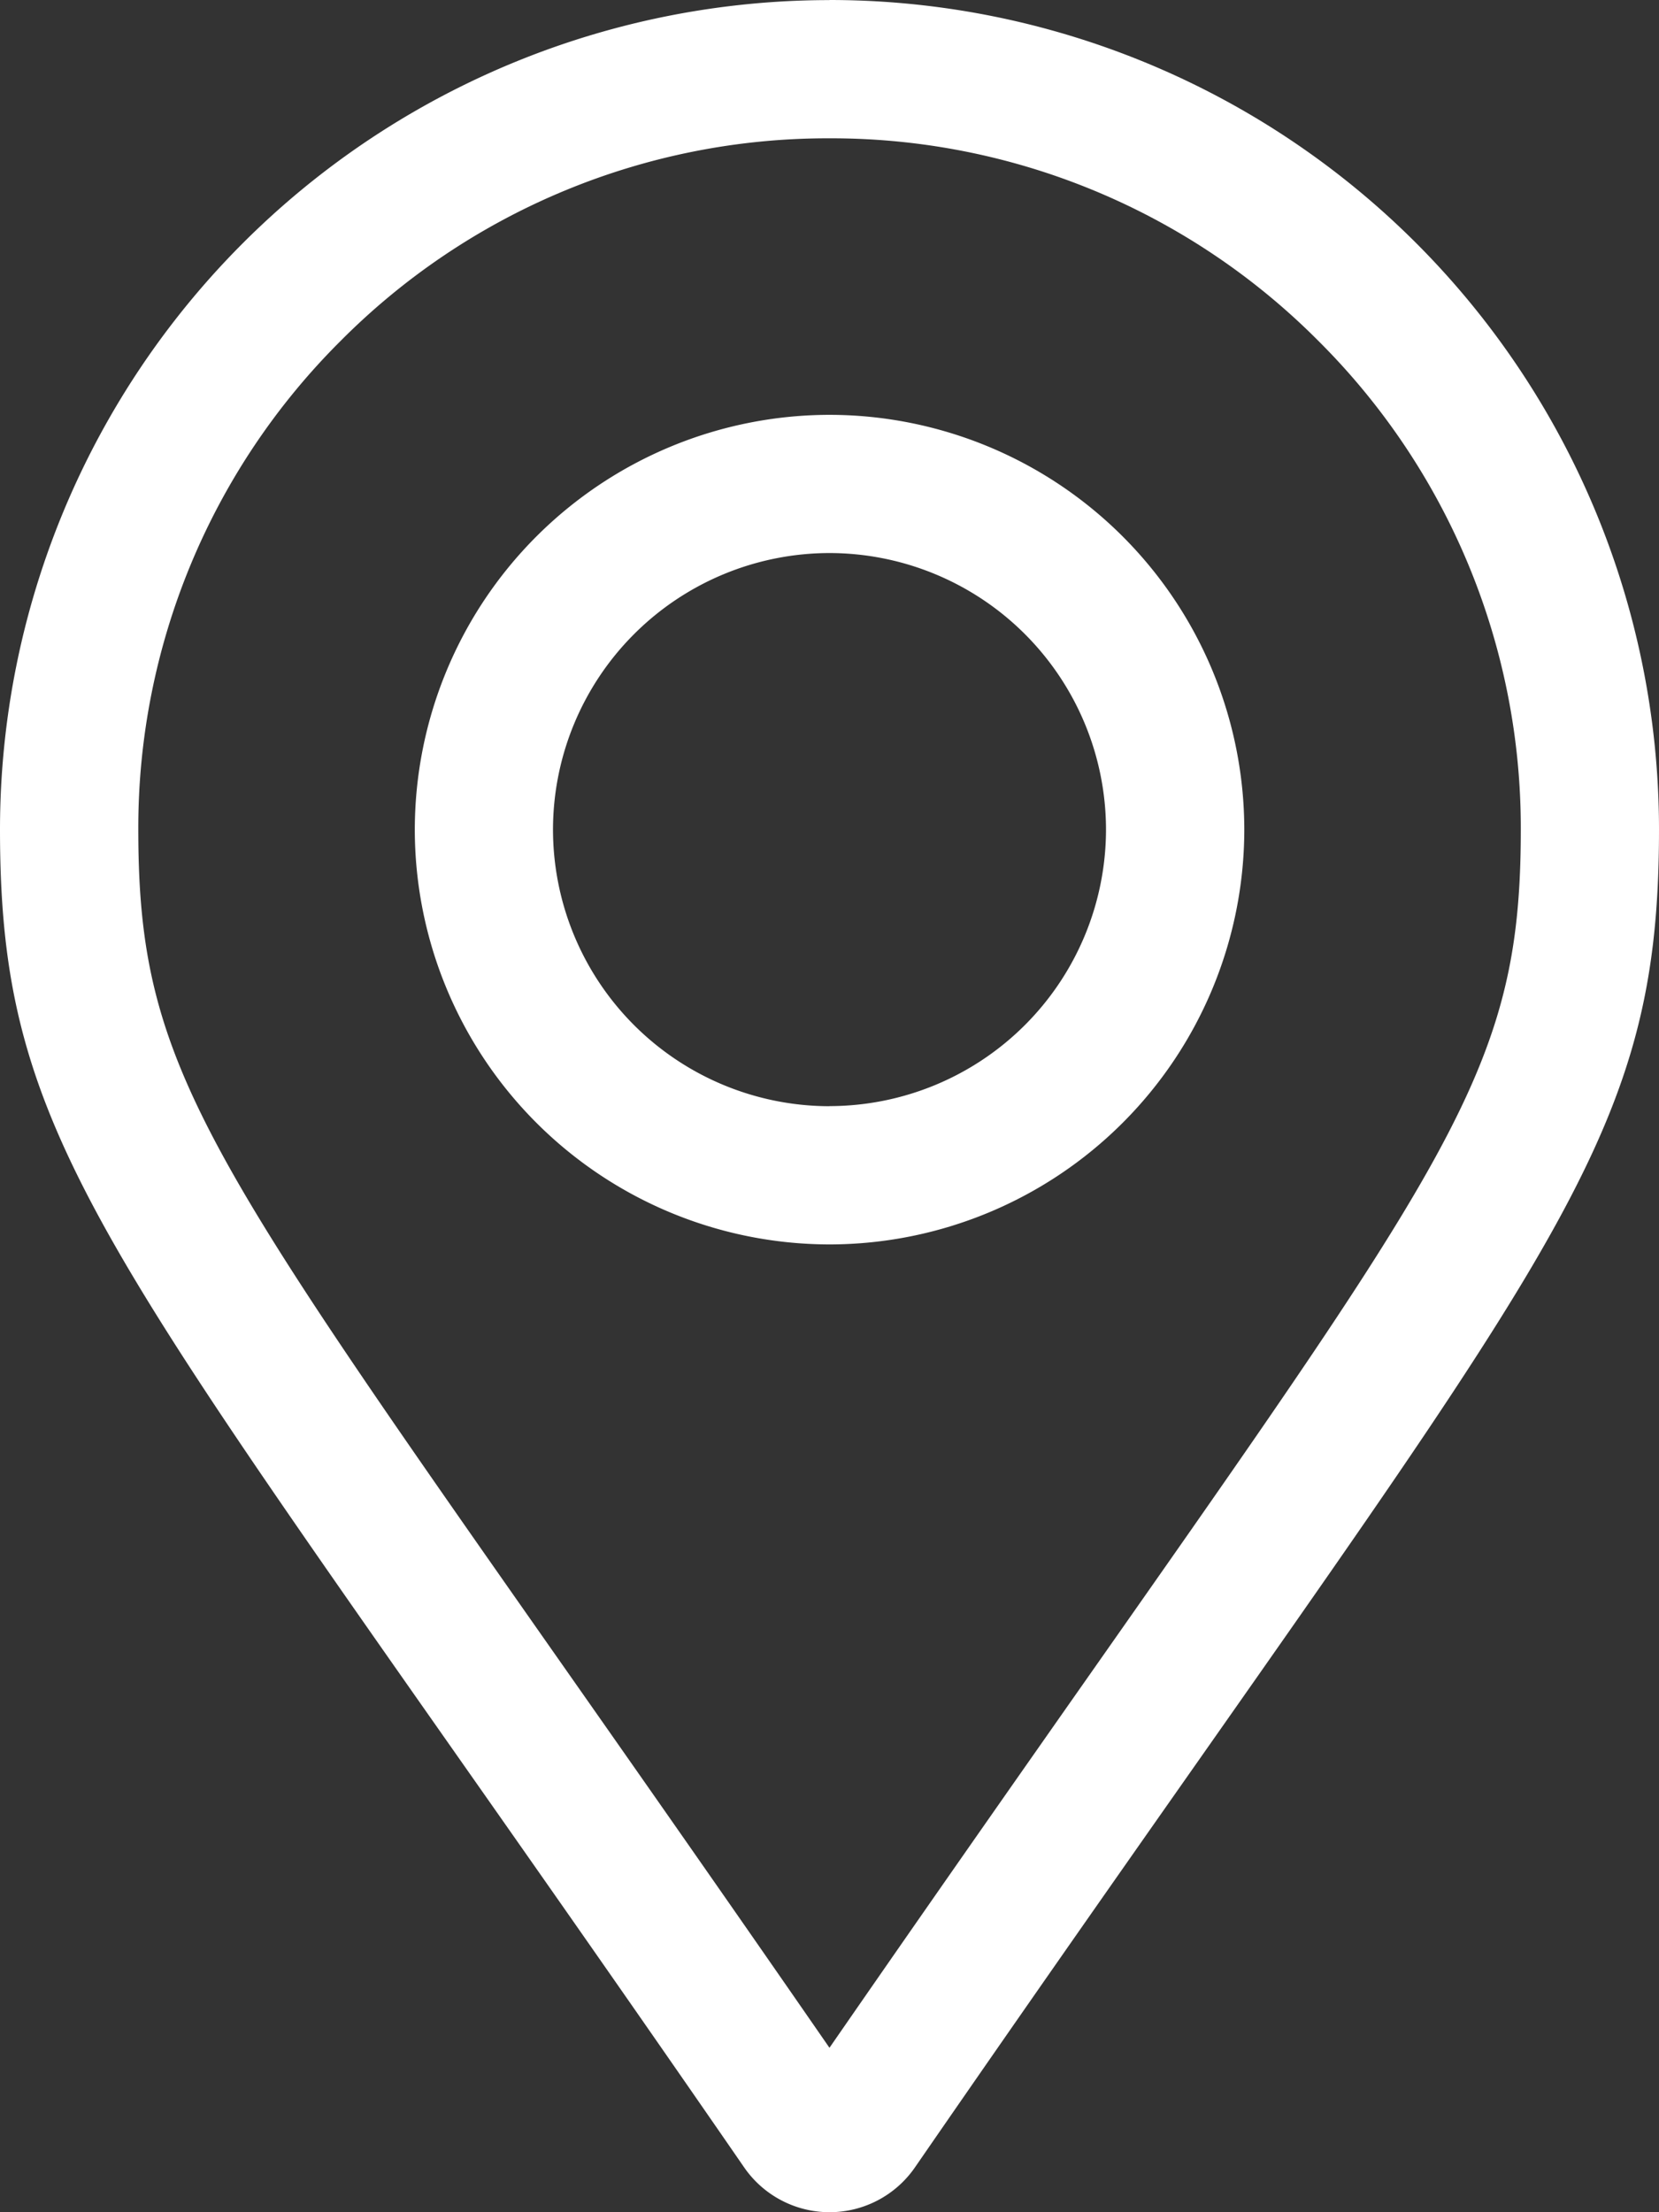
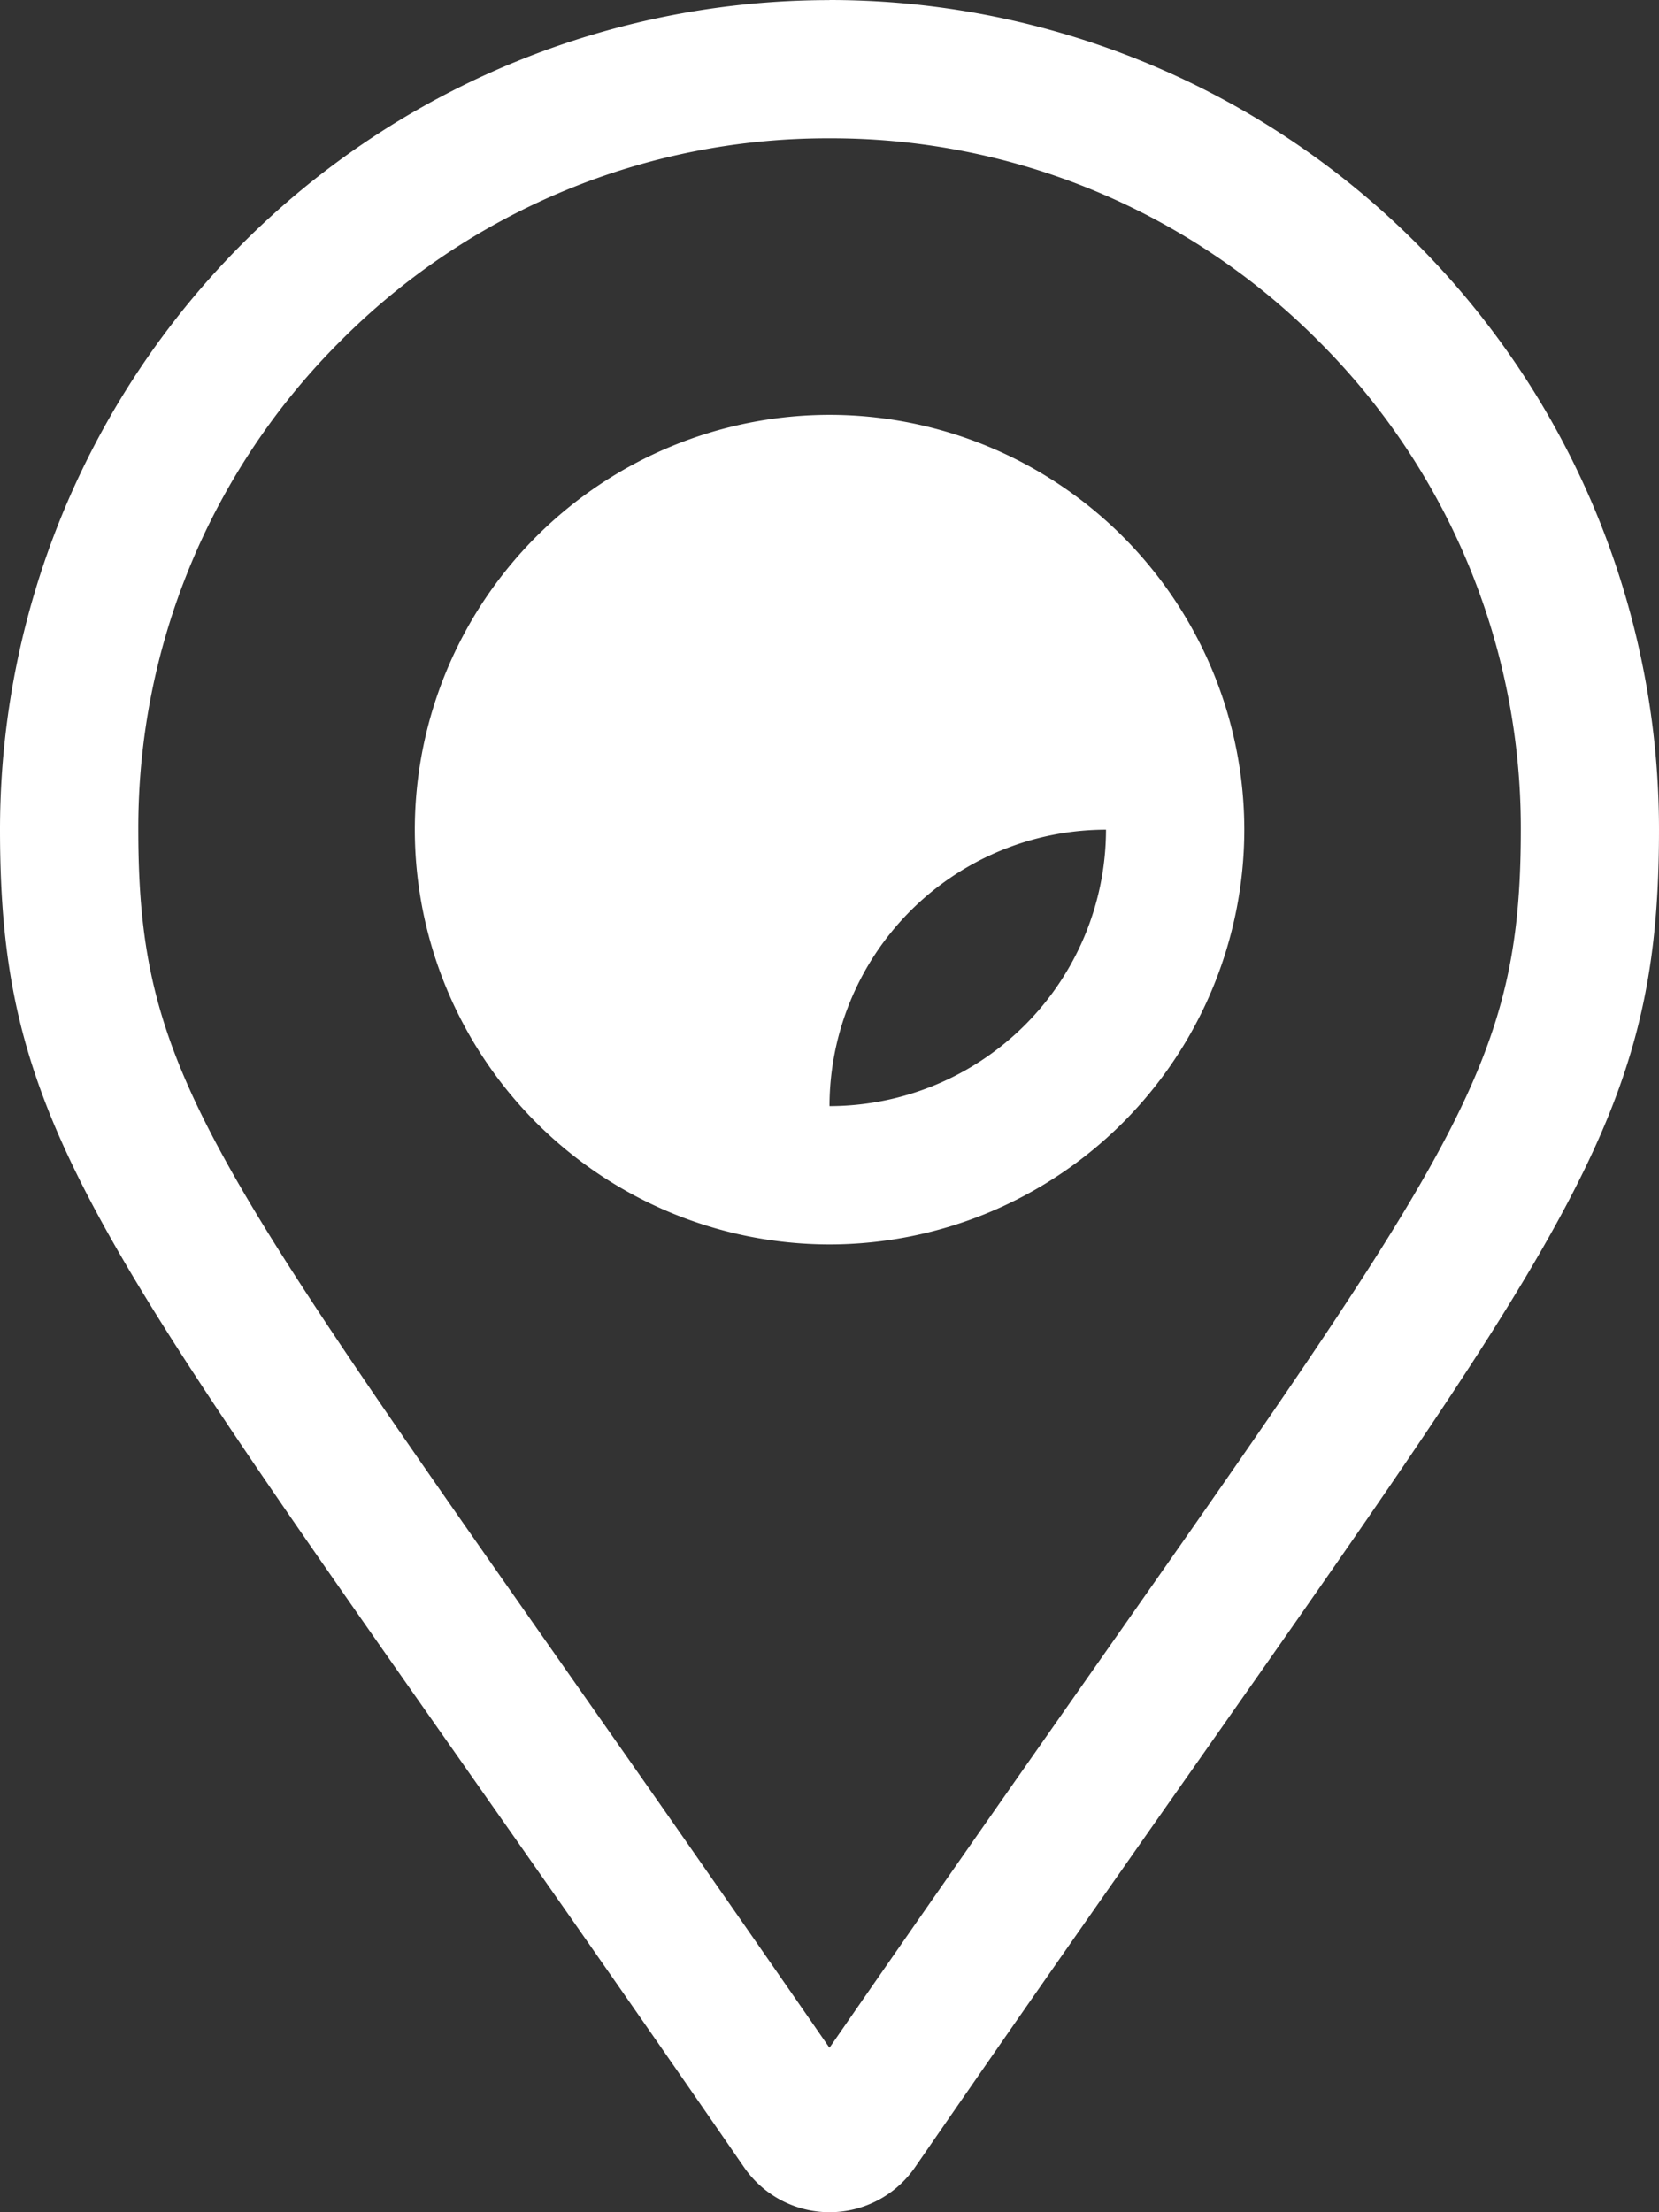
<svg xmlns="http://www.w3.org/2000/svg" width="17.25" height="23" viewBox="0 0 17.25 23">
  <rect x="0" y="0" width="17.25" height="23" fill="#333333" stroke="none" />
-   <path id="location-icon" d="M8.625-15.812A4.317,4.317,0,0,0,4.313-11.5,4.317,4.317,0,0,0,8.625-7.187,4.317,4.317,0,0,0,12.938-11.5,4.317,4.317,0,0,0,8.625-15.812Zm0,7.188A2.878,2.878,0,0,1,5.75-11.5a2.878,2.878,0,0,1,2.875-2.875A2.878,2.878,0,0,1,11.5-11.5,2.878,2.878,0,0,1,8.625-8.625Zm0-11.5A8.625,8.625,0,0,0,0-11.5C0-8.022,1.212-7.051,7.739,2.411a1.079,1.079,0,0,0,1.773,0C16.038-7.051,17.25-8.022,17.25-11.5A8.625,8.625,0,0,0,8.625-20.125Zm0,21.29C2.368-7.884,1.438-8.6,1.438-11.5a7.14,7.14,0,0,1,2.105-5.082,7.14,7.14,0,0,1,5.082-2.105,7.14,7.14,0,0,1,5.082,2.105A7.14,7.14,0,0,1,15.813-11.5C15.813-8.6,14.883-7.885,8.625,1.165Z" transform="translate(0 20.125)" fill="#fff" />
+   <path id="location-icon" d="M8.625-15.812A4.317,4.317,0,0,0,4.313-11.5,4.317,4.317,0,0,0,8.625-7.187,4.317,4.317,0,0,0,12.938-11.5,4.317,4.317,0,0,0,8.625-15.812Zm0,7.188a2.878,2.878,0,0,1,2.875-2.875A2.878,2.878,0,0,1,11.5-11.5,2.878,2.878,0,0,1,8.625-8.625Zm0-11.5A8.625,8.625,0,0,0,0-11.5C0-8.022,1.212-7.051,7.739,2.411a1.079,1.079,0,0,0,1.773,0C16.038-7.051,17.25-8.022,17.25-11.5A8.625,8.625,0,0,0,8.625-20.125Zm0,21.29C2.368-7.884,1.438-8.6,1.438-11.5a7.14,7.14,0,0,1,2.105-5.082,7.14,7.14,0,0,1,5.082-2.105,7.14,7.14,0,0,1,5.082,2.105A7.14,7.14,0,0,1,15.813-11.5C15.813-8.6,14.883-7.885,8.625,1.165Z" transform="translate(0 20.125)" fill="#fff" />
</svg>